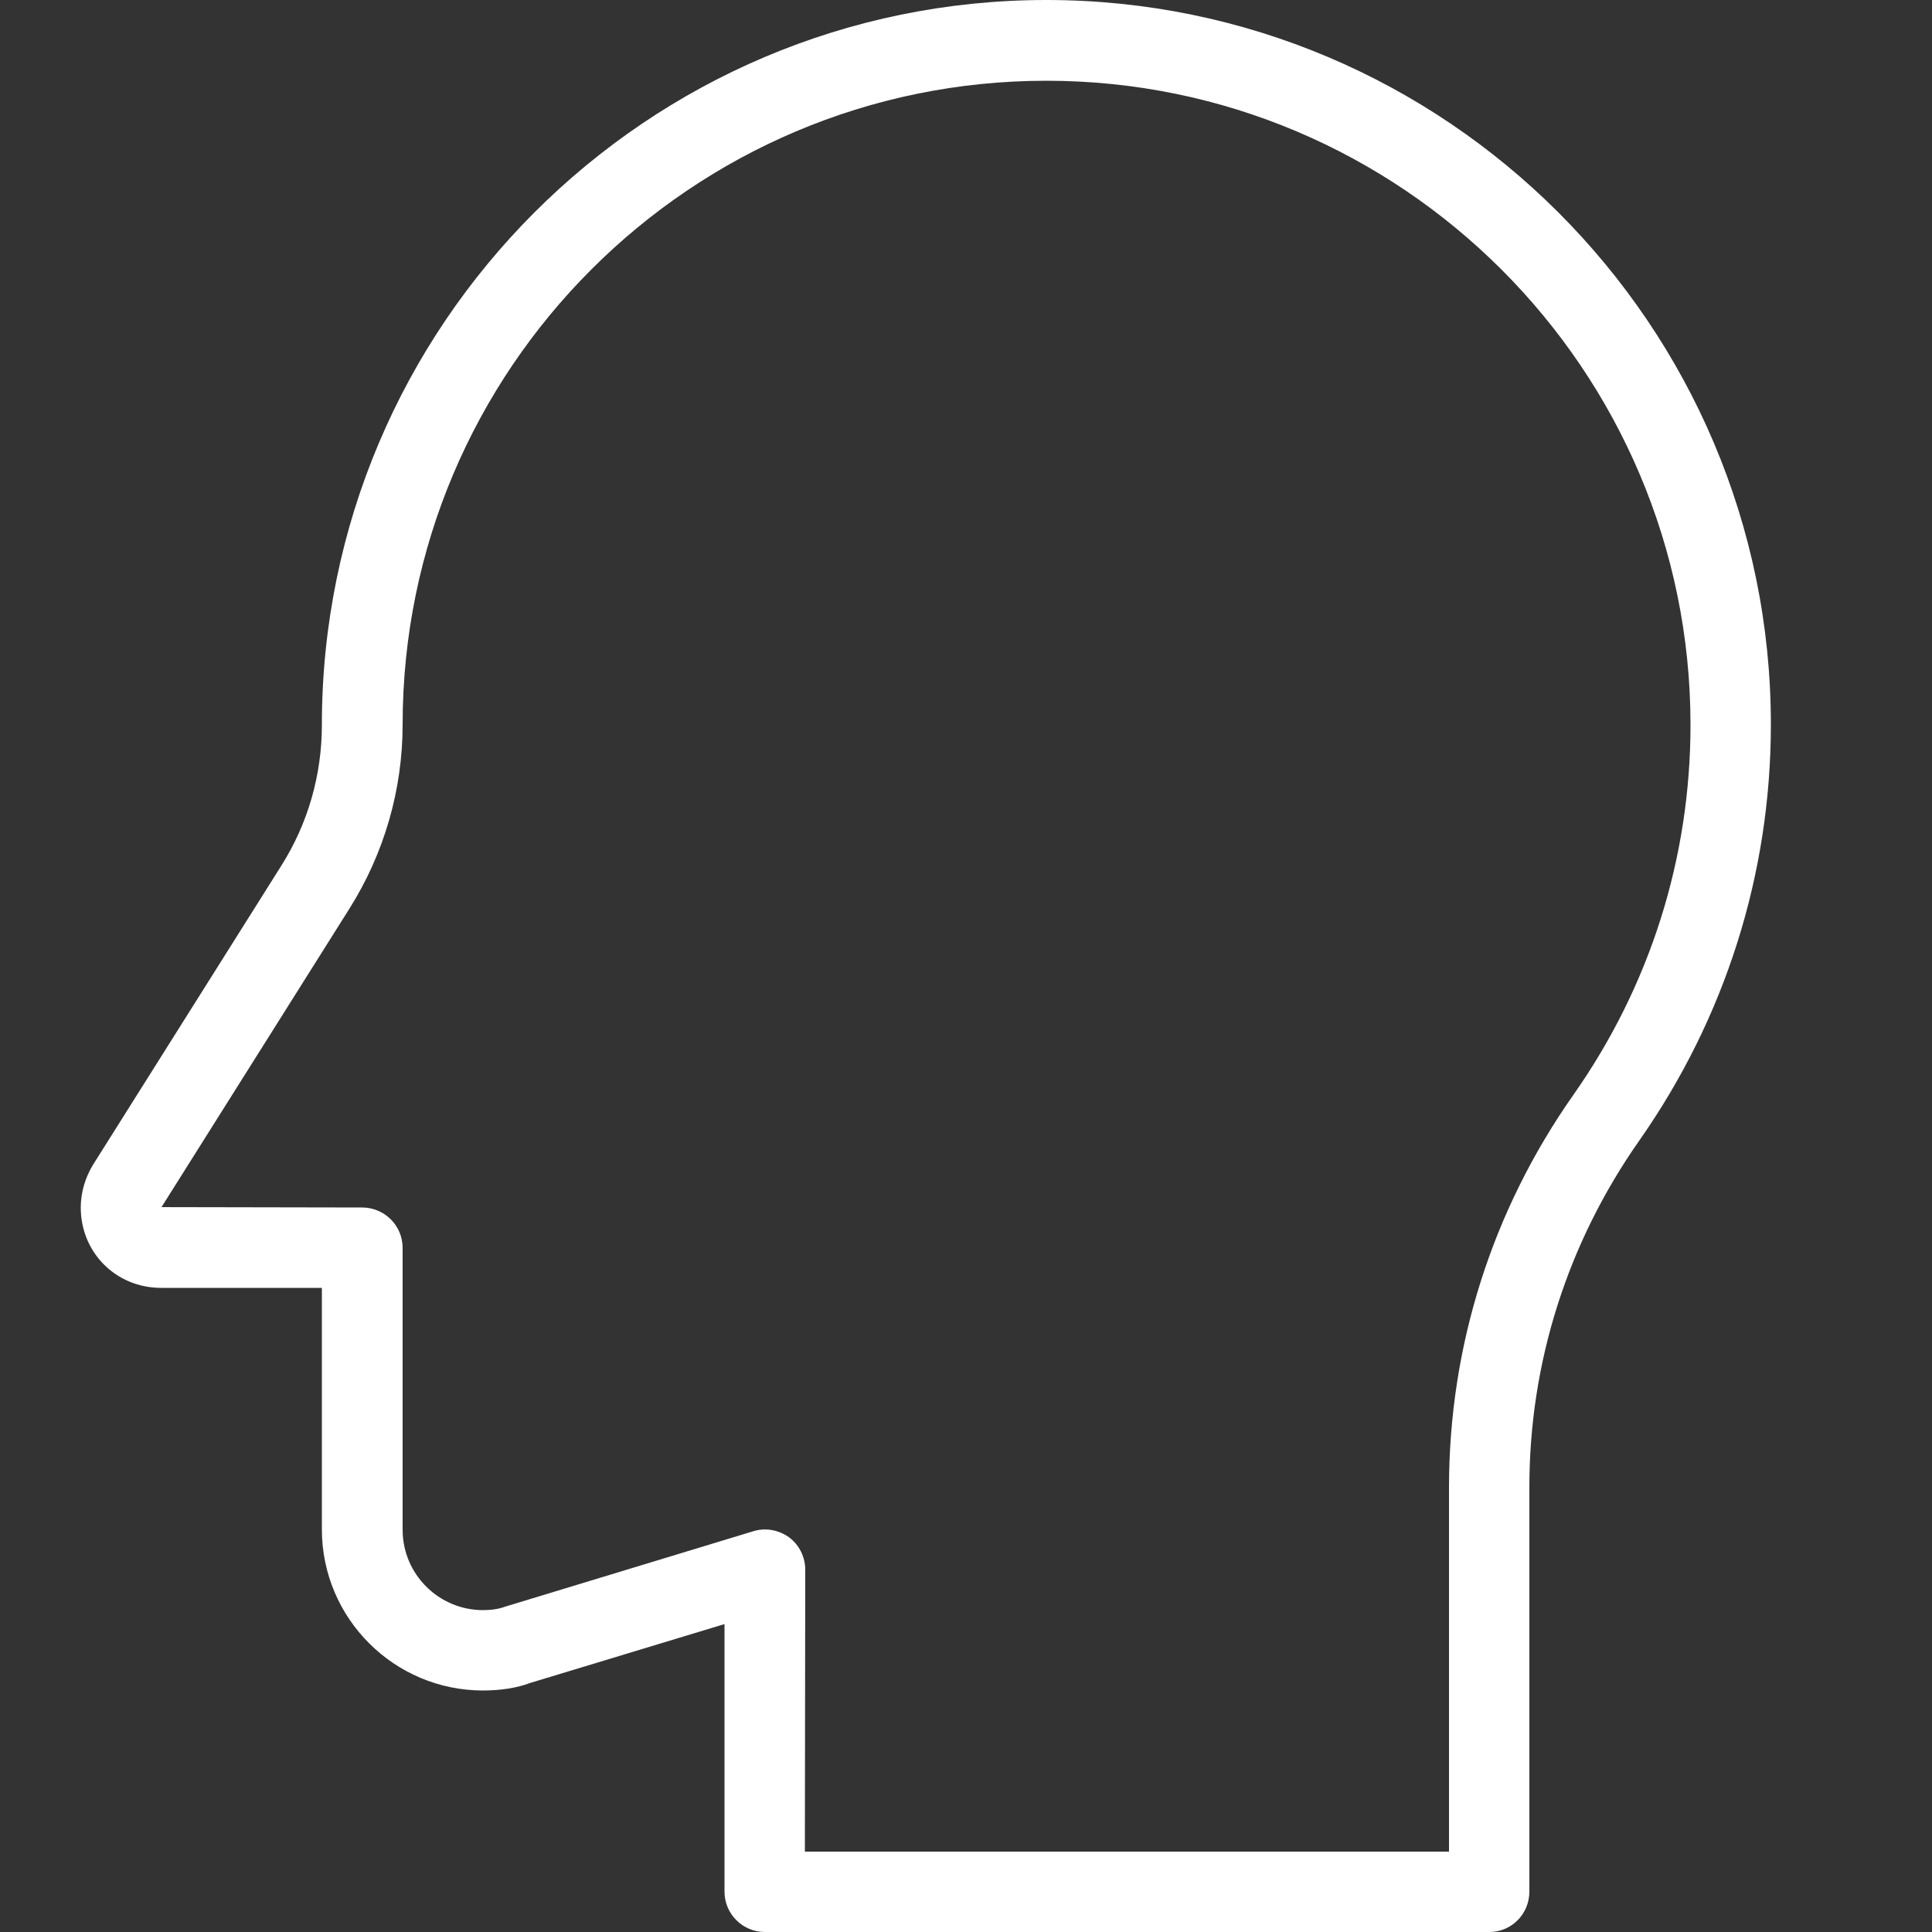
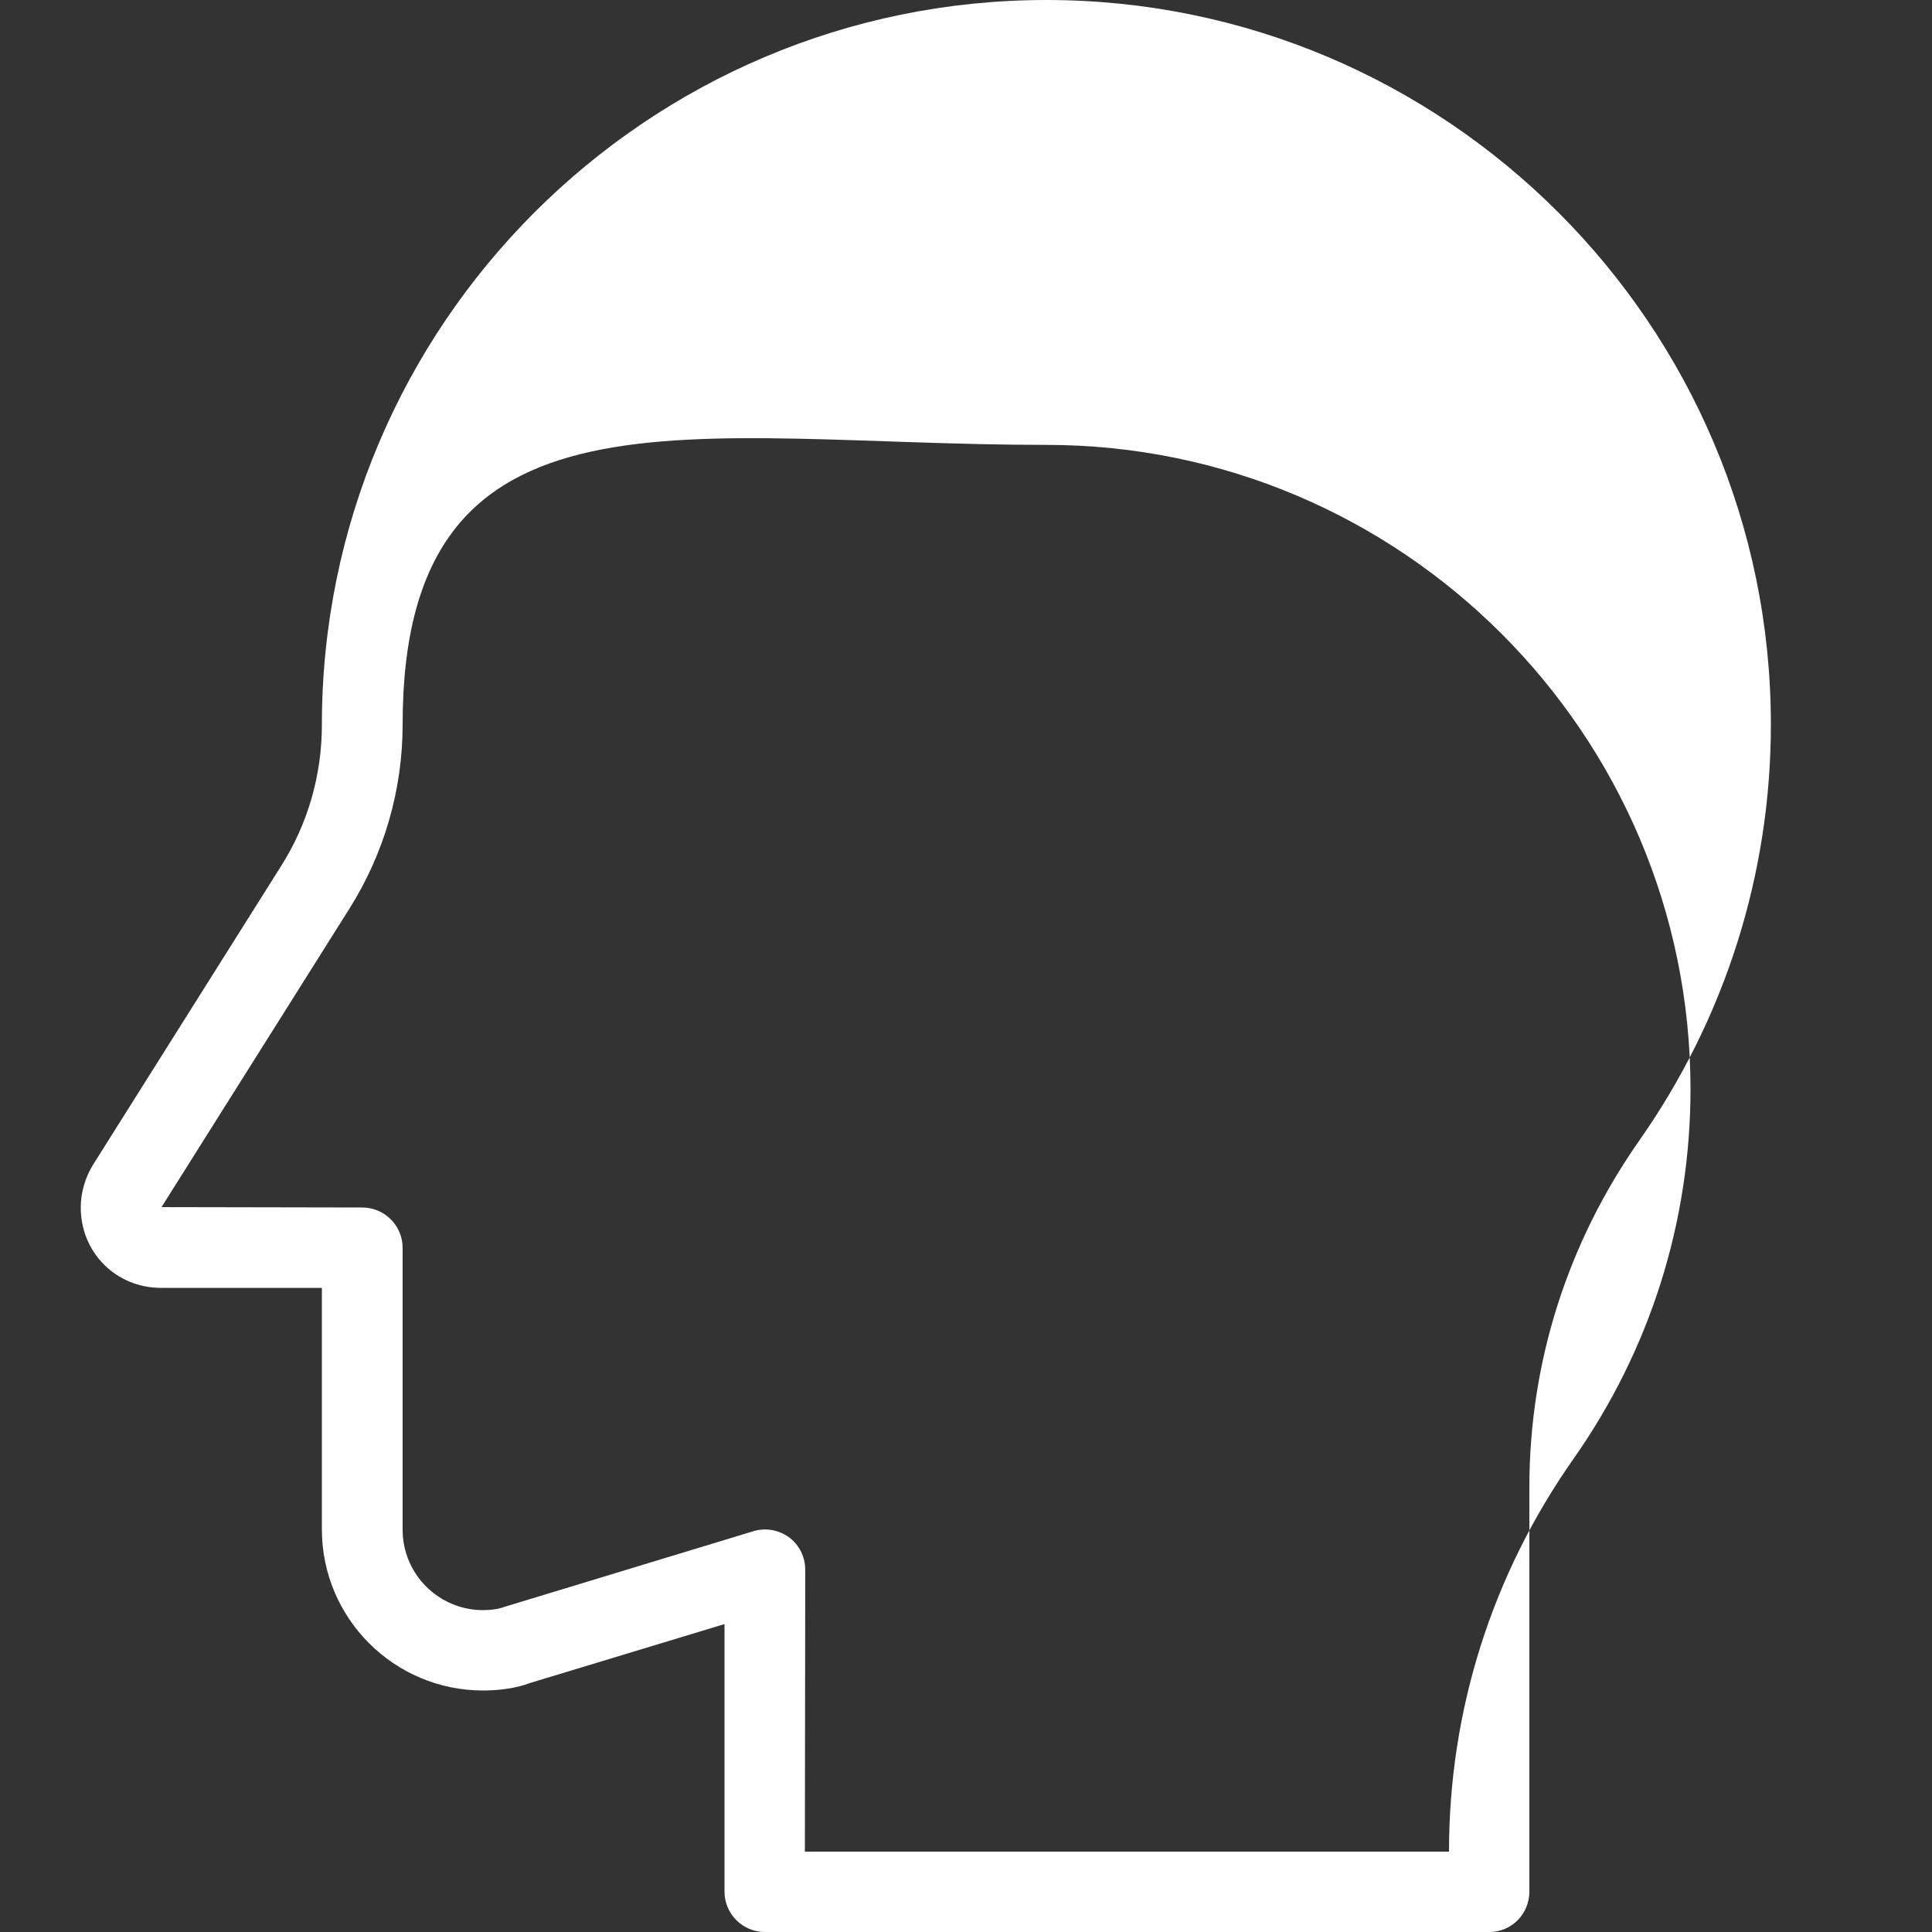
<svg xmlns="http://www.w3.org/2000/svg" version="1.1" id="light" x="0px" y="0px" width="512px" height="512px" viewBox="0 0 512 512" style="enable-background:new 0 0 512 512;" xml:space="preserve">
  <rect x="0" y="0" width="512" height="512" fill="#333333" stroke="none" />
  <style type="text/css">
	.st0{fill:#FFFFFF;}
</style>
  <g>
-     <path class="st0" d="M394.7,512h-192c-5.9,0-10.7-4.8-10.7-10.7v-70.9L140.5,446c-3.4,1.3-7.8,2-12.5,2   c-23.5,0-42.7-19.1-42.7-42.7v-64H42.7c-12,0-21.3-9.4-21.3-21.3c0-4,1.2-8,3.3-11.4l49.8-79.1c7.1-11.2,10.8-24.1,10.8-37.4   C85.3,86.1,171.5,0,277.3,0s192,86.1,192,192c0,39.6-12.1,77.8-34.9,110.3c-19,27.1-29.1,58.8-29.1,91.8v107.2   C405.3,507.2,400.6,512,394.7,512L394.7,512z M213.3,490.7H384v-96.5c0-37.4,11.4-73.4,33-104.1c20.3-28.9,31-62.8,31-98   c0-94.1-76.6-170.7-170.7-170.7S106.7,97.9,106.7,192c0,17.3-4.9,34.2-14.1,48.8l-49.8,79.1L96,320c5.9,0,10.7,4.8,10.7,10.7v74.7   c0,11.8,9.6,21.3,21.3,21.3c2.2,0,4.2-0.3,5.8-0.9l65.8-20c3.2-1,6.7-0.4,9.5,1.6c2.7,2,4.3,5.2,4.3,8.6L213.3,490.7z" />
+     <path class="st0" d="M394.7,512h-192c-5.9,0-10.7-4.8-10.7-10.7v-70.9L140.5,446c-3.4,1.3-7.8,2-12.5,2   c-23.5,0-42.7-19.1-42.7-42.7v-64H42.7c-12,0-21.3-9.4-21.3-21.3c0-4,1.2-8,3.3-11.4l49.8-79.1c7.1-11.2,10.8-24.1,10.8-37.4   C85.3,86.1,171.5,0,277.3,0s192,86.1,192,192c0,39.6-12.1,77.8-34.9,110.3c-19,27.1-29.1,58.8-29.1,91.8v107.2   C405.3,507.2,400.6,512,394.7,512L394.7,512z M213.3,490.7H384c0-37.4,11.4-73.4,33-104.1c20.3-28.9,31-62.8,31-98   c0-94.1-76.6-170.7-170.7-170.7S106.7,97.9,106.7,192c0,17.3-4.9,34.2-14.1,48.8l-49.8,79.1L96,320c5.9,0,10.7,4.8,10.7,10.7v74.7   c0,11.8,9.6,21.3,21.3,21.3c2.2,0,4.2-0.3,5.8-0.9l65.8-20c3.2-1,6.7-0.4,9.5,1.6c2.7,2,4.3,5.2,4.3,8.6L213.3,490.7z" />
  </g>
</svg>